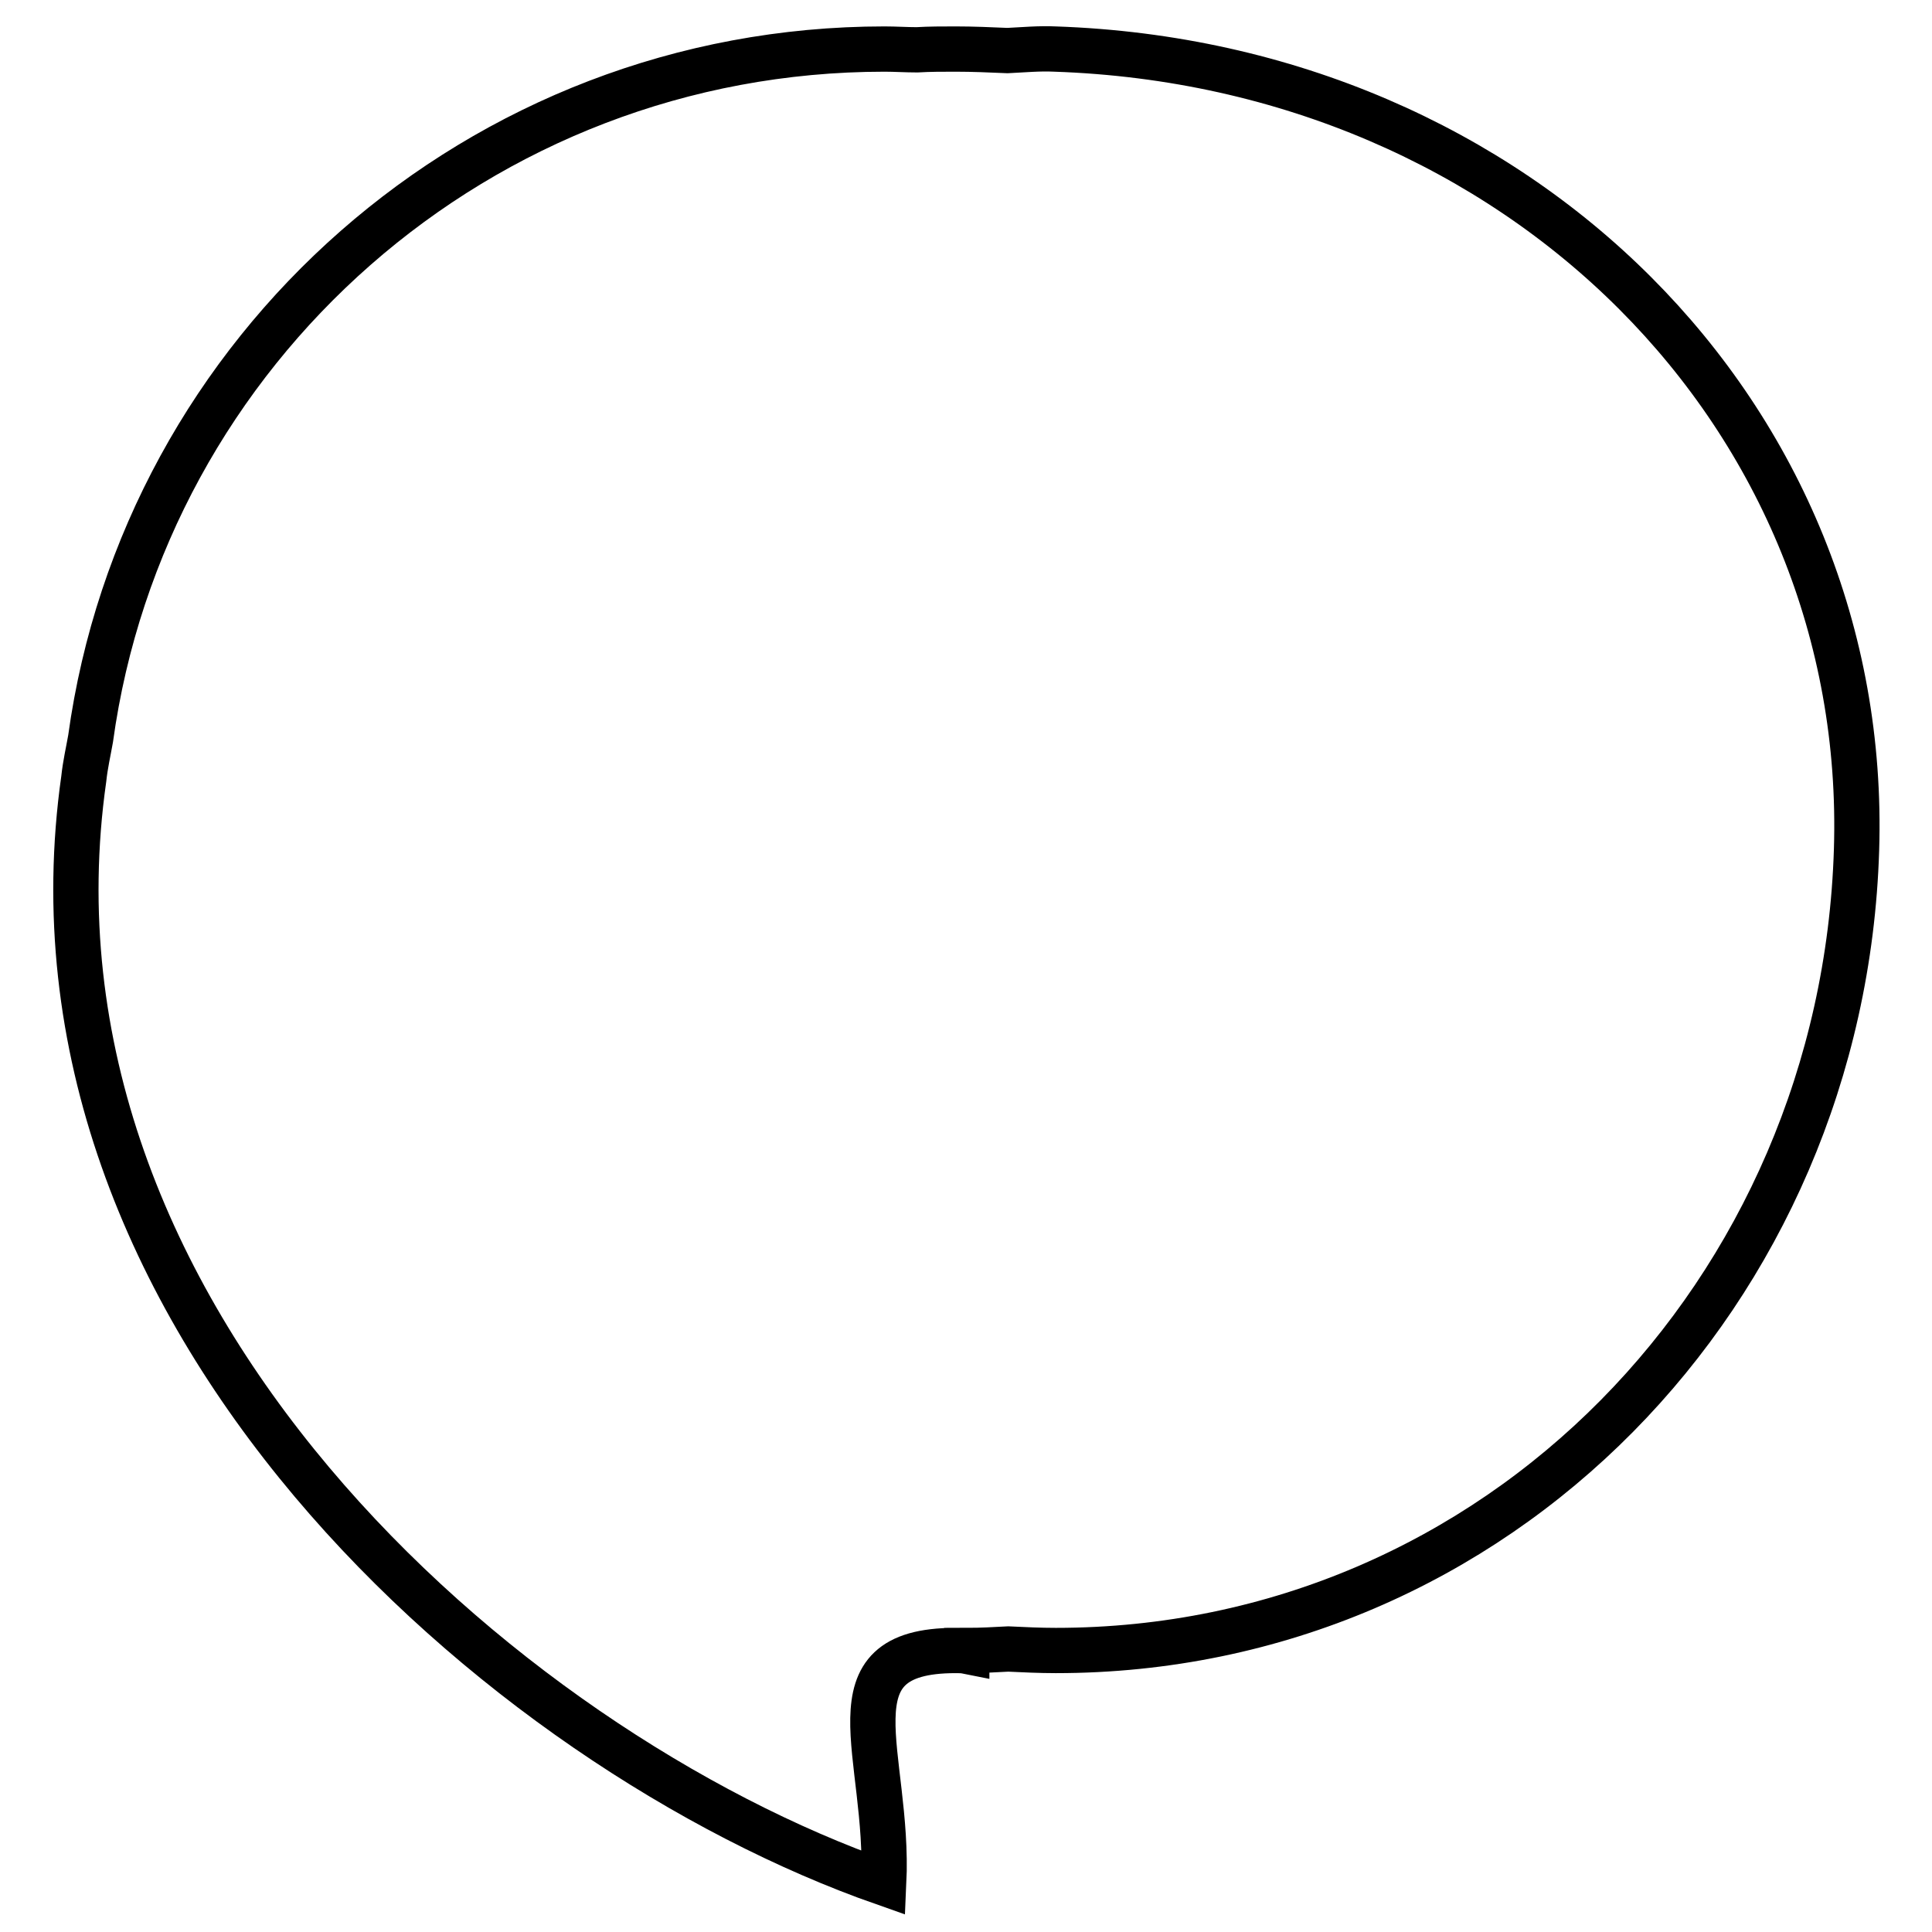
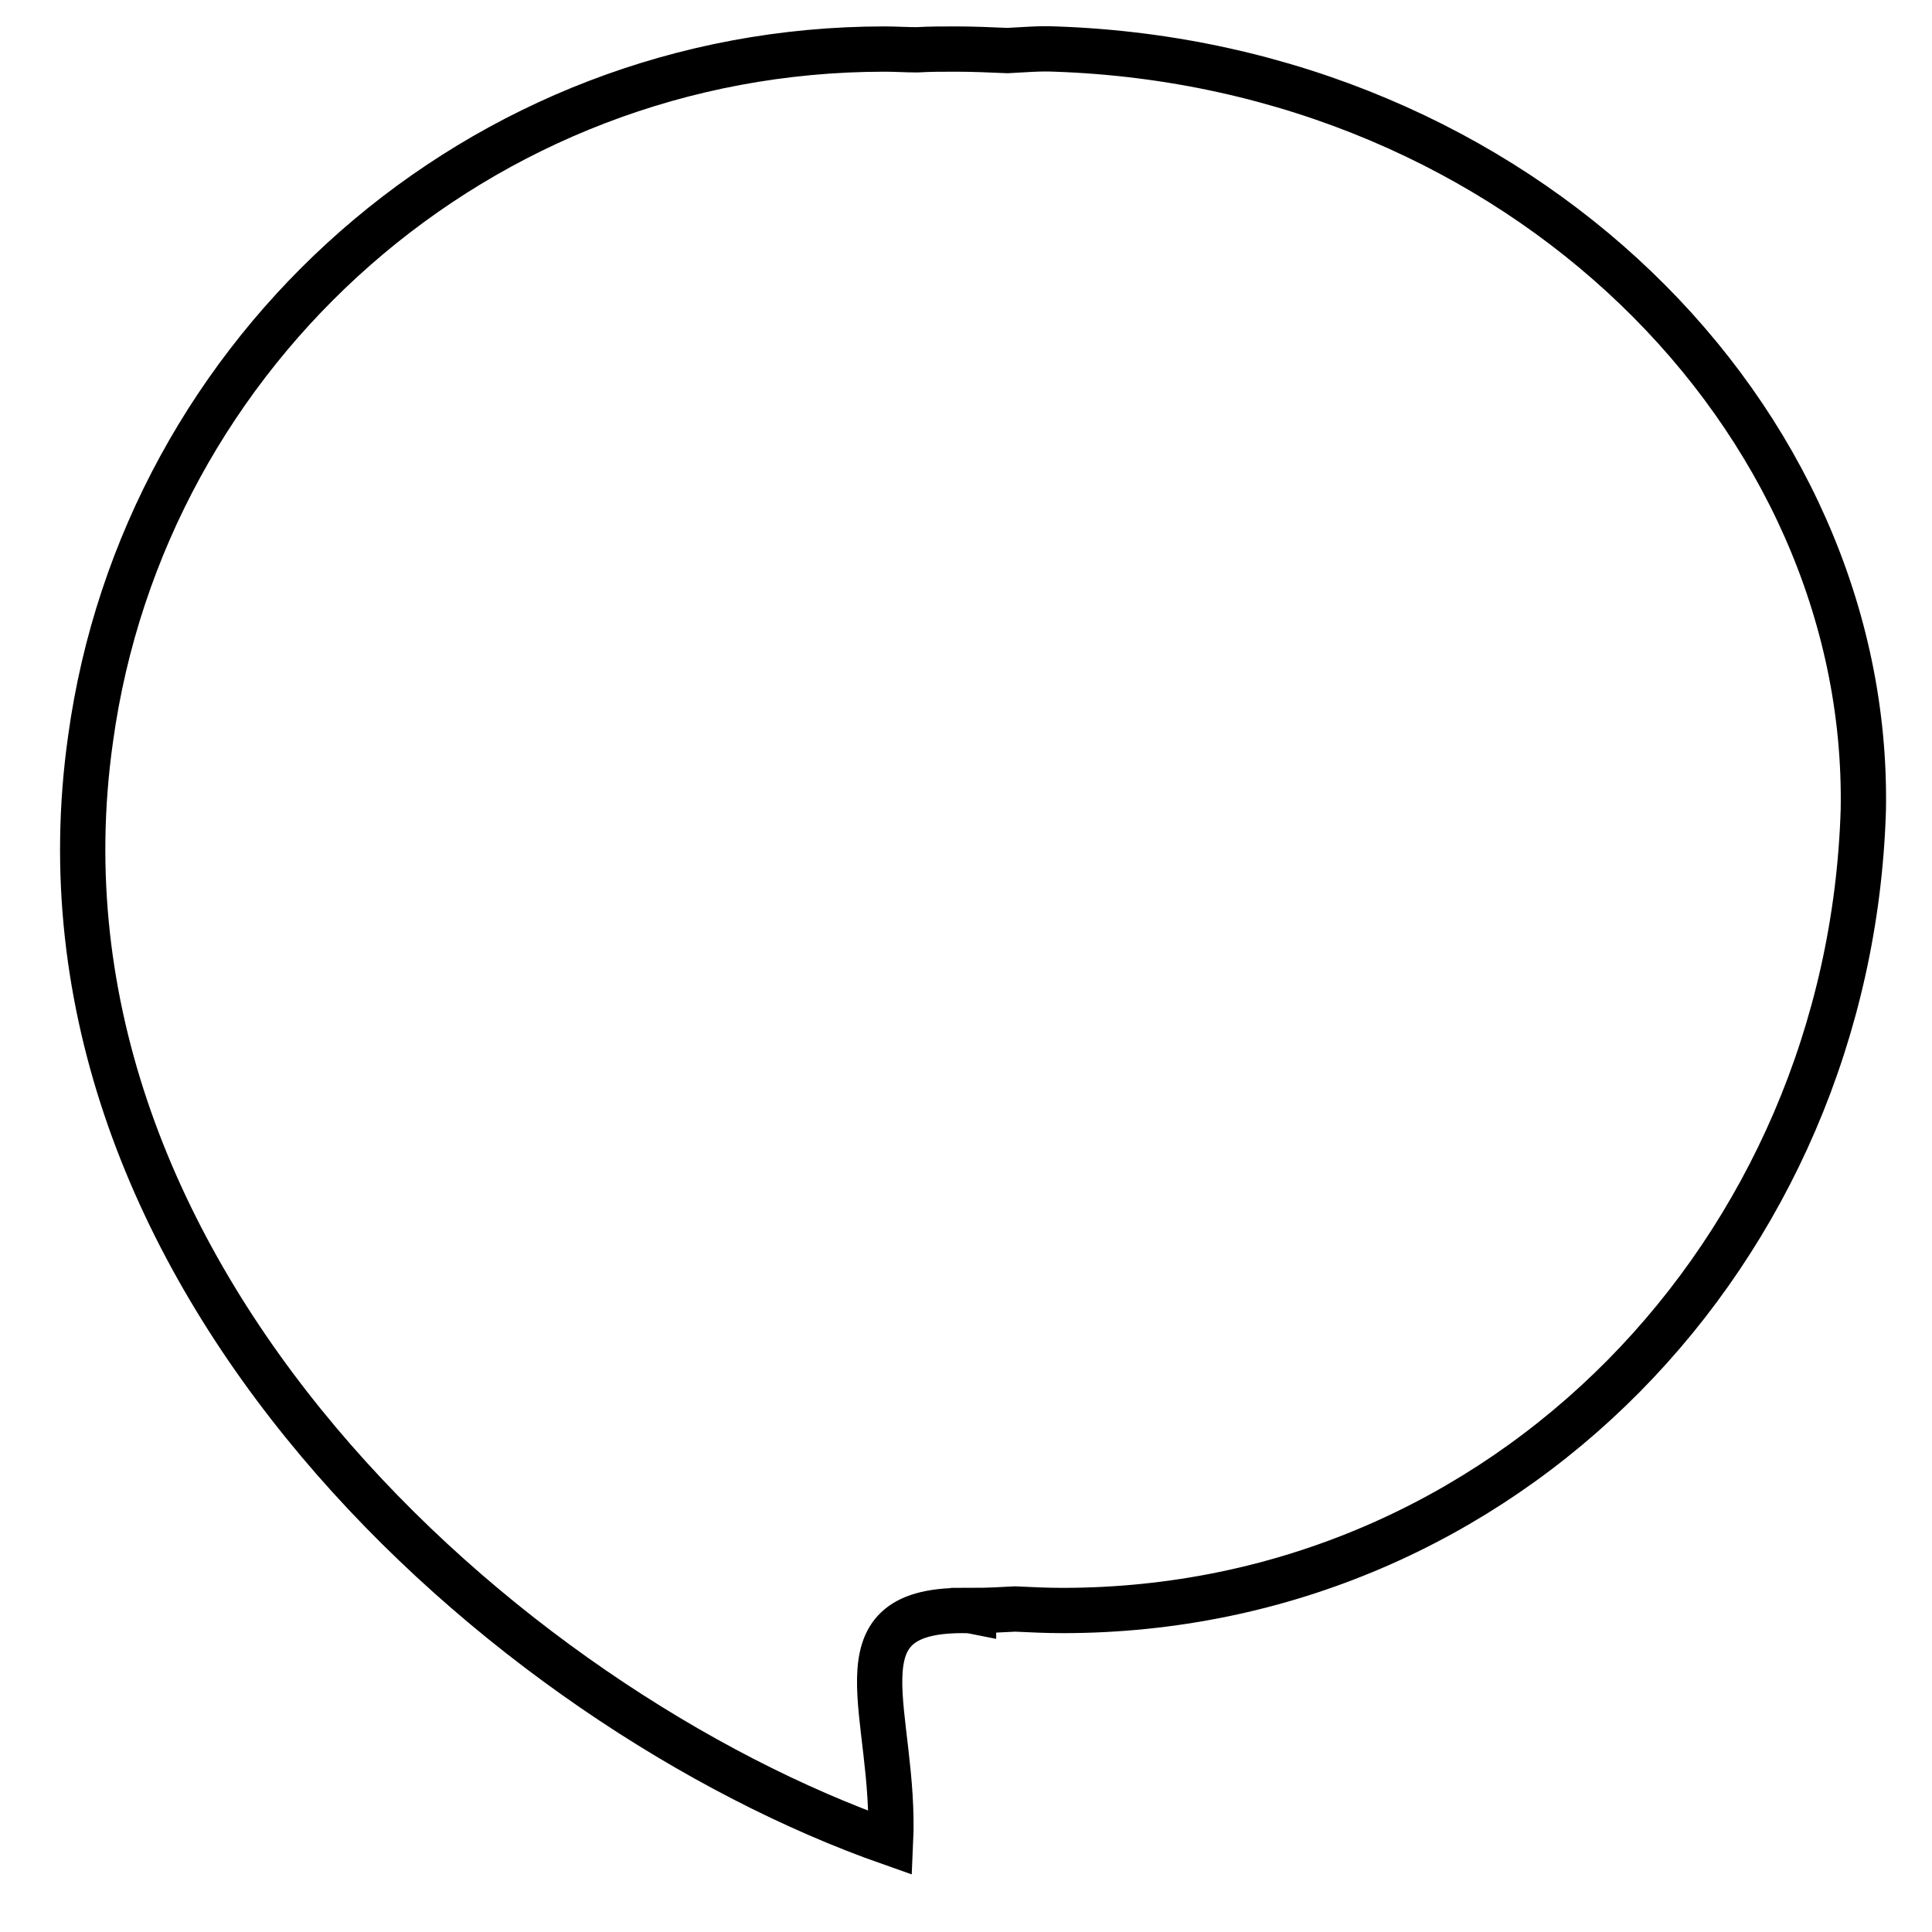
<svg xmlns="http://www.w3.org/2000/svg" version="1.1" x="0px" y="0px" viewBox="0 0 256 256" enable-background="new 0 0 256 256" xml:space="preserve">
  <g>
    <g>
-       <path stroke-width="6" fill-opacity="0" stroke="#000000" d="M139.8,6.5c-2.1-0.1-4.2,0.1-6.3,0.2c-2.3-0.1-4.6-0.2-6.9-0.2c-1.7,0-3.4,0-5.1,0.1c-1.4,0-2.9-0.1-4.3-0.1C63.5,6.5,19.1,46.3,12,97.9c-0.3,1.7-0.7,3.4-0.9,5.3c-10.1,71.1,55.3,128.5,106,146.3c0.8-17.1-7.8-30.8,9.5-30.8c0.5,0,1,0,1.5,0.1v-0.1c1.8,0,3.7-0.1,5.5-0.2c2.1,0.1,4.2,0.2,6.3,0.2c58.6,0,104.3-47.5,106.1-106.1C247.8,55.3,201.4,8.6,139.8,6.5z" />
+       <path stroke-width="6" fill-opacity="0" stroke="#000000" d="M139.8,6.5c-2.1-0.1-4.2,0.1-6.3,0.2c-2.3-0.1-4.6-0.2-6.9-0.2c-1.7,0-3.4,0-5.1,0.1c-1.4,0-2.9-0.1-4.3-0.1C63.5,6.5,19.1,46.3,12,97.9c-10.1,71.1,55.3,128.5,106,146.3c0.8-17.1-7.8-30.8,9.5-30.8c0.5,0,1,0,1.5,0.1v-0.1c1.8,0,3.7-0.1,5.5-0.2c2.1,0.1,4.2,0.2,6.3,0.2c58.6,0,104.3-47.5,106.1-106.1C247.8,55.3,201.4,8.6,139.8,6.5z" />
    </g>
  </g>
</svg>